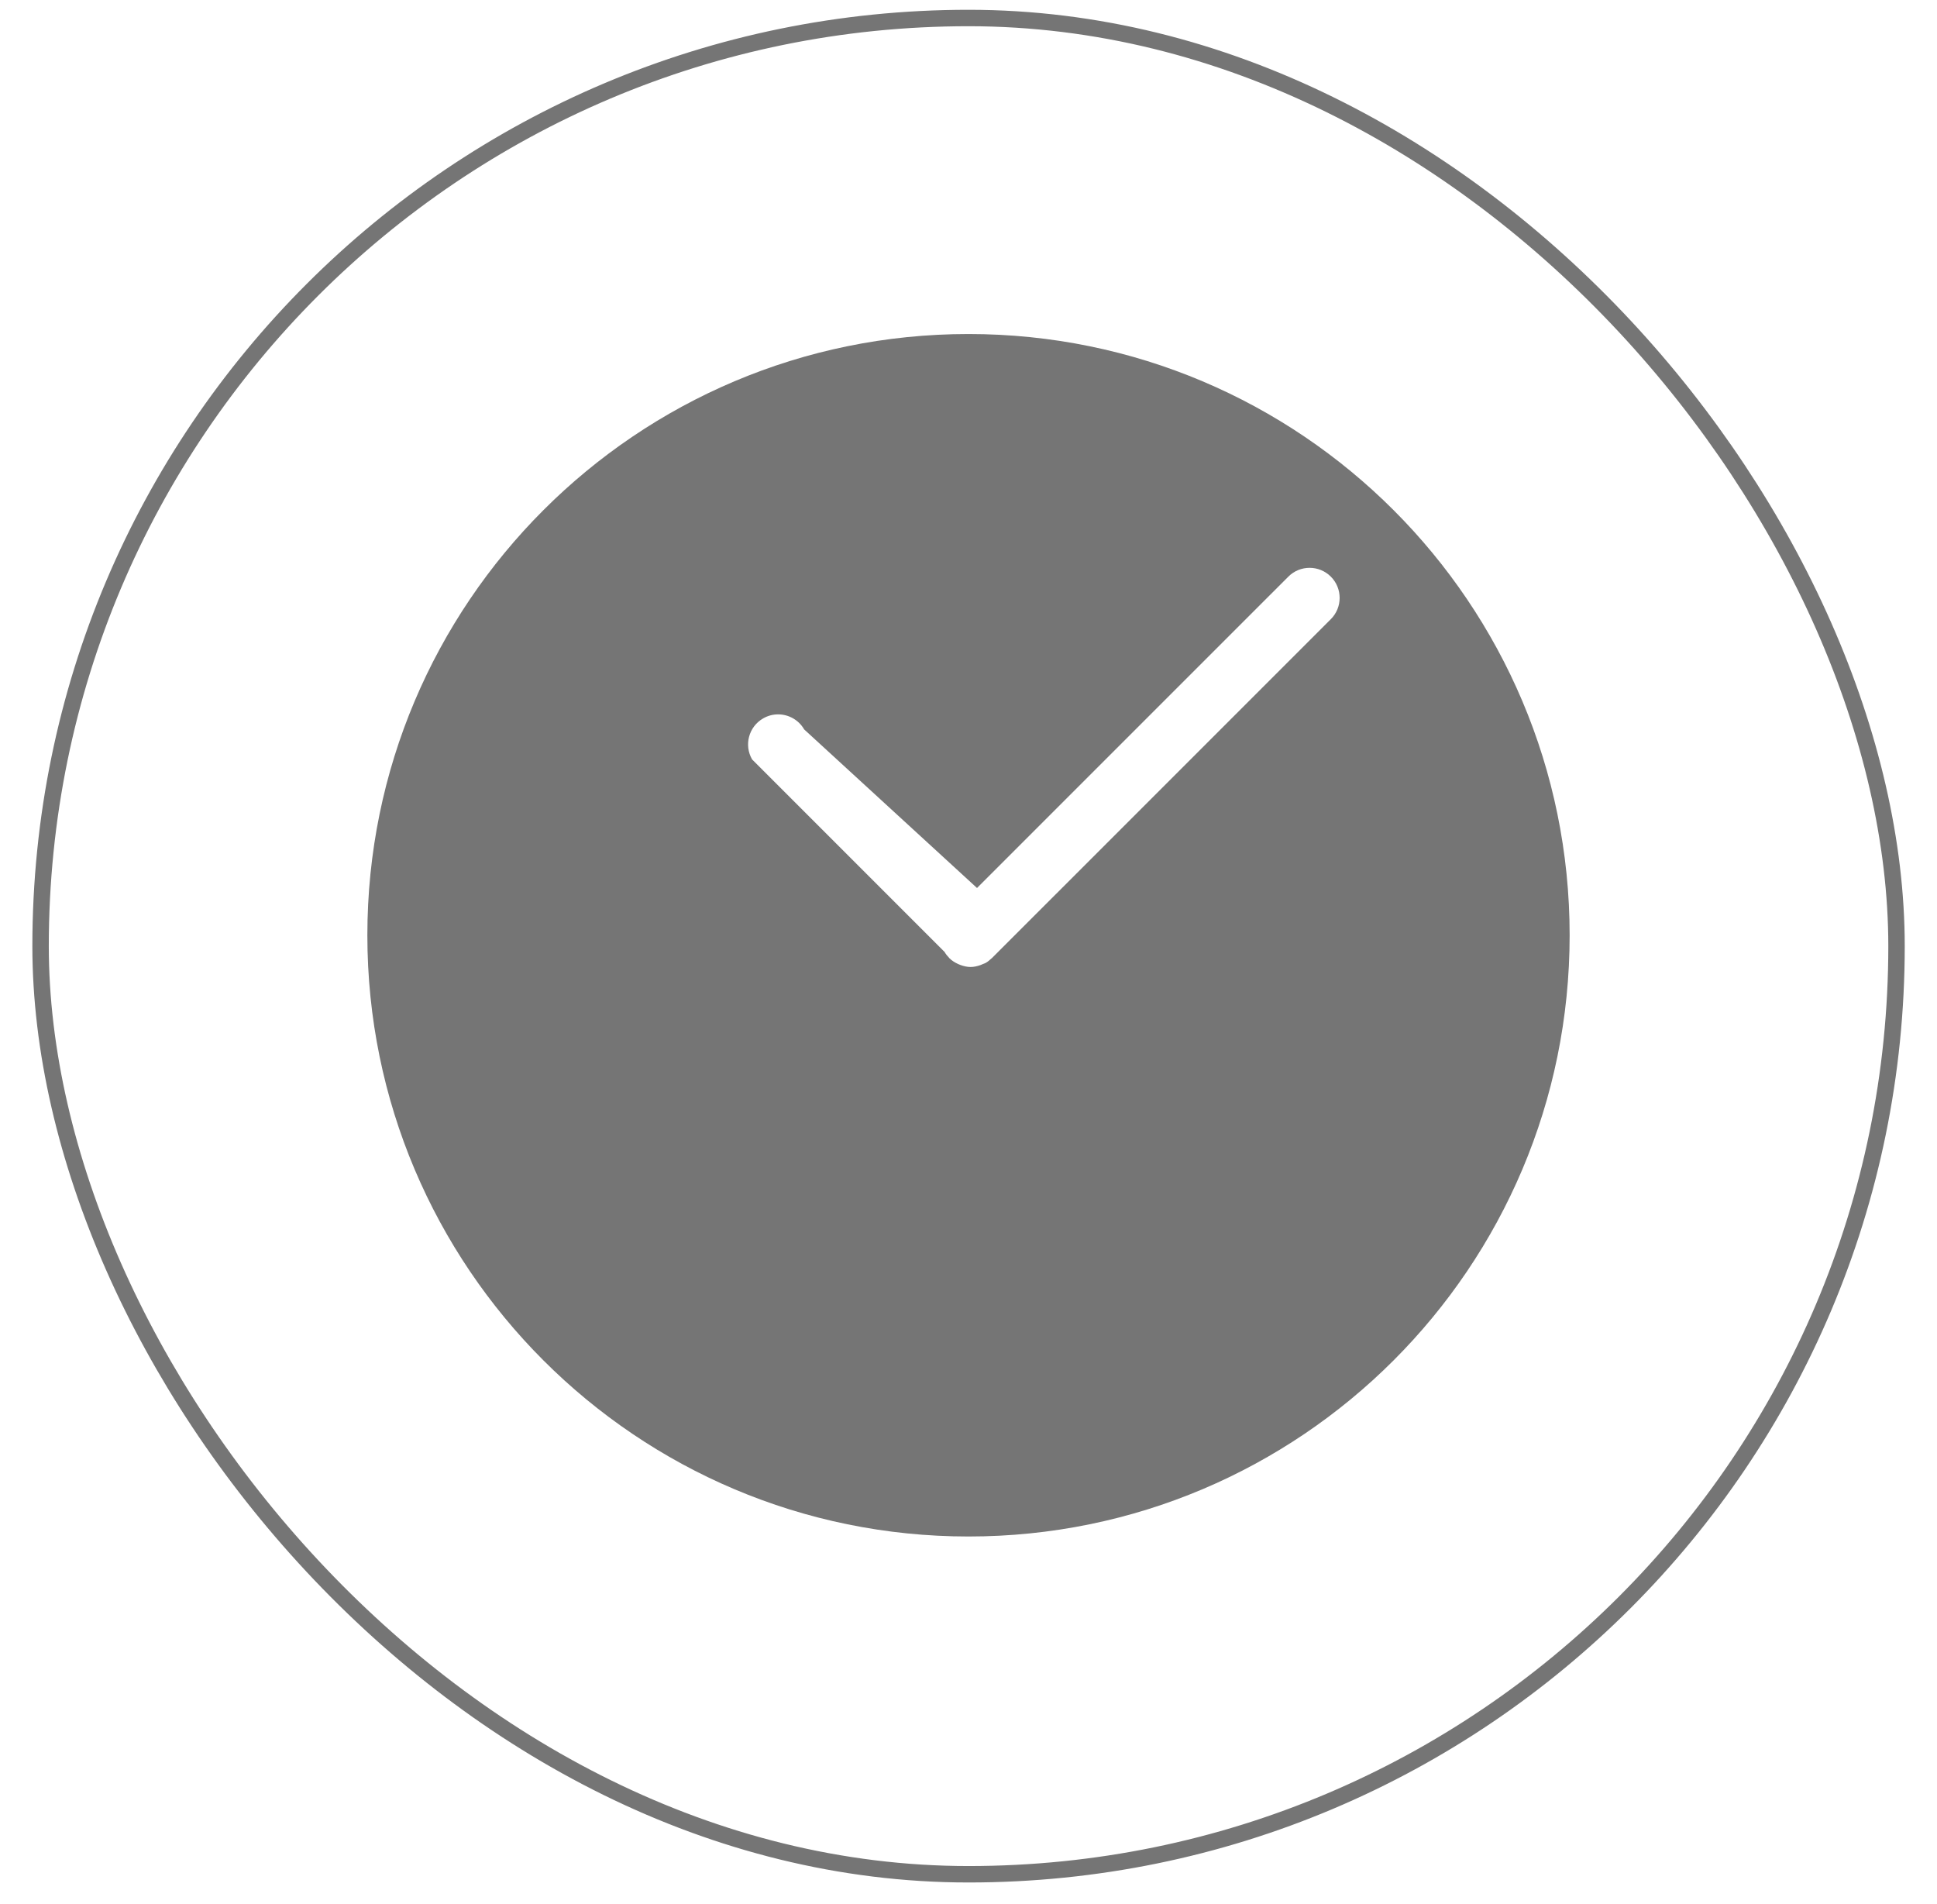
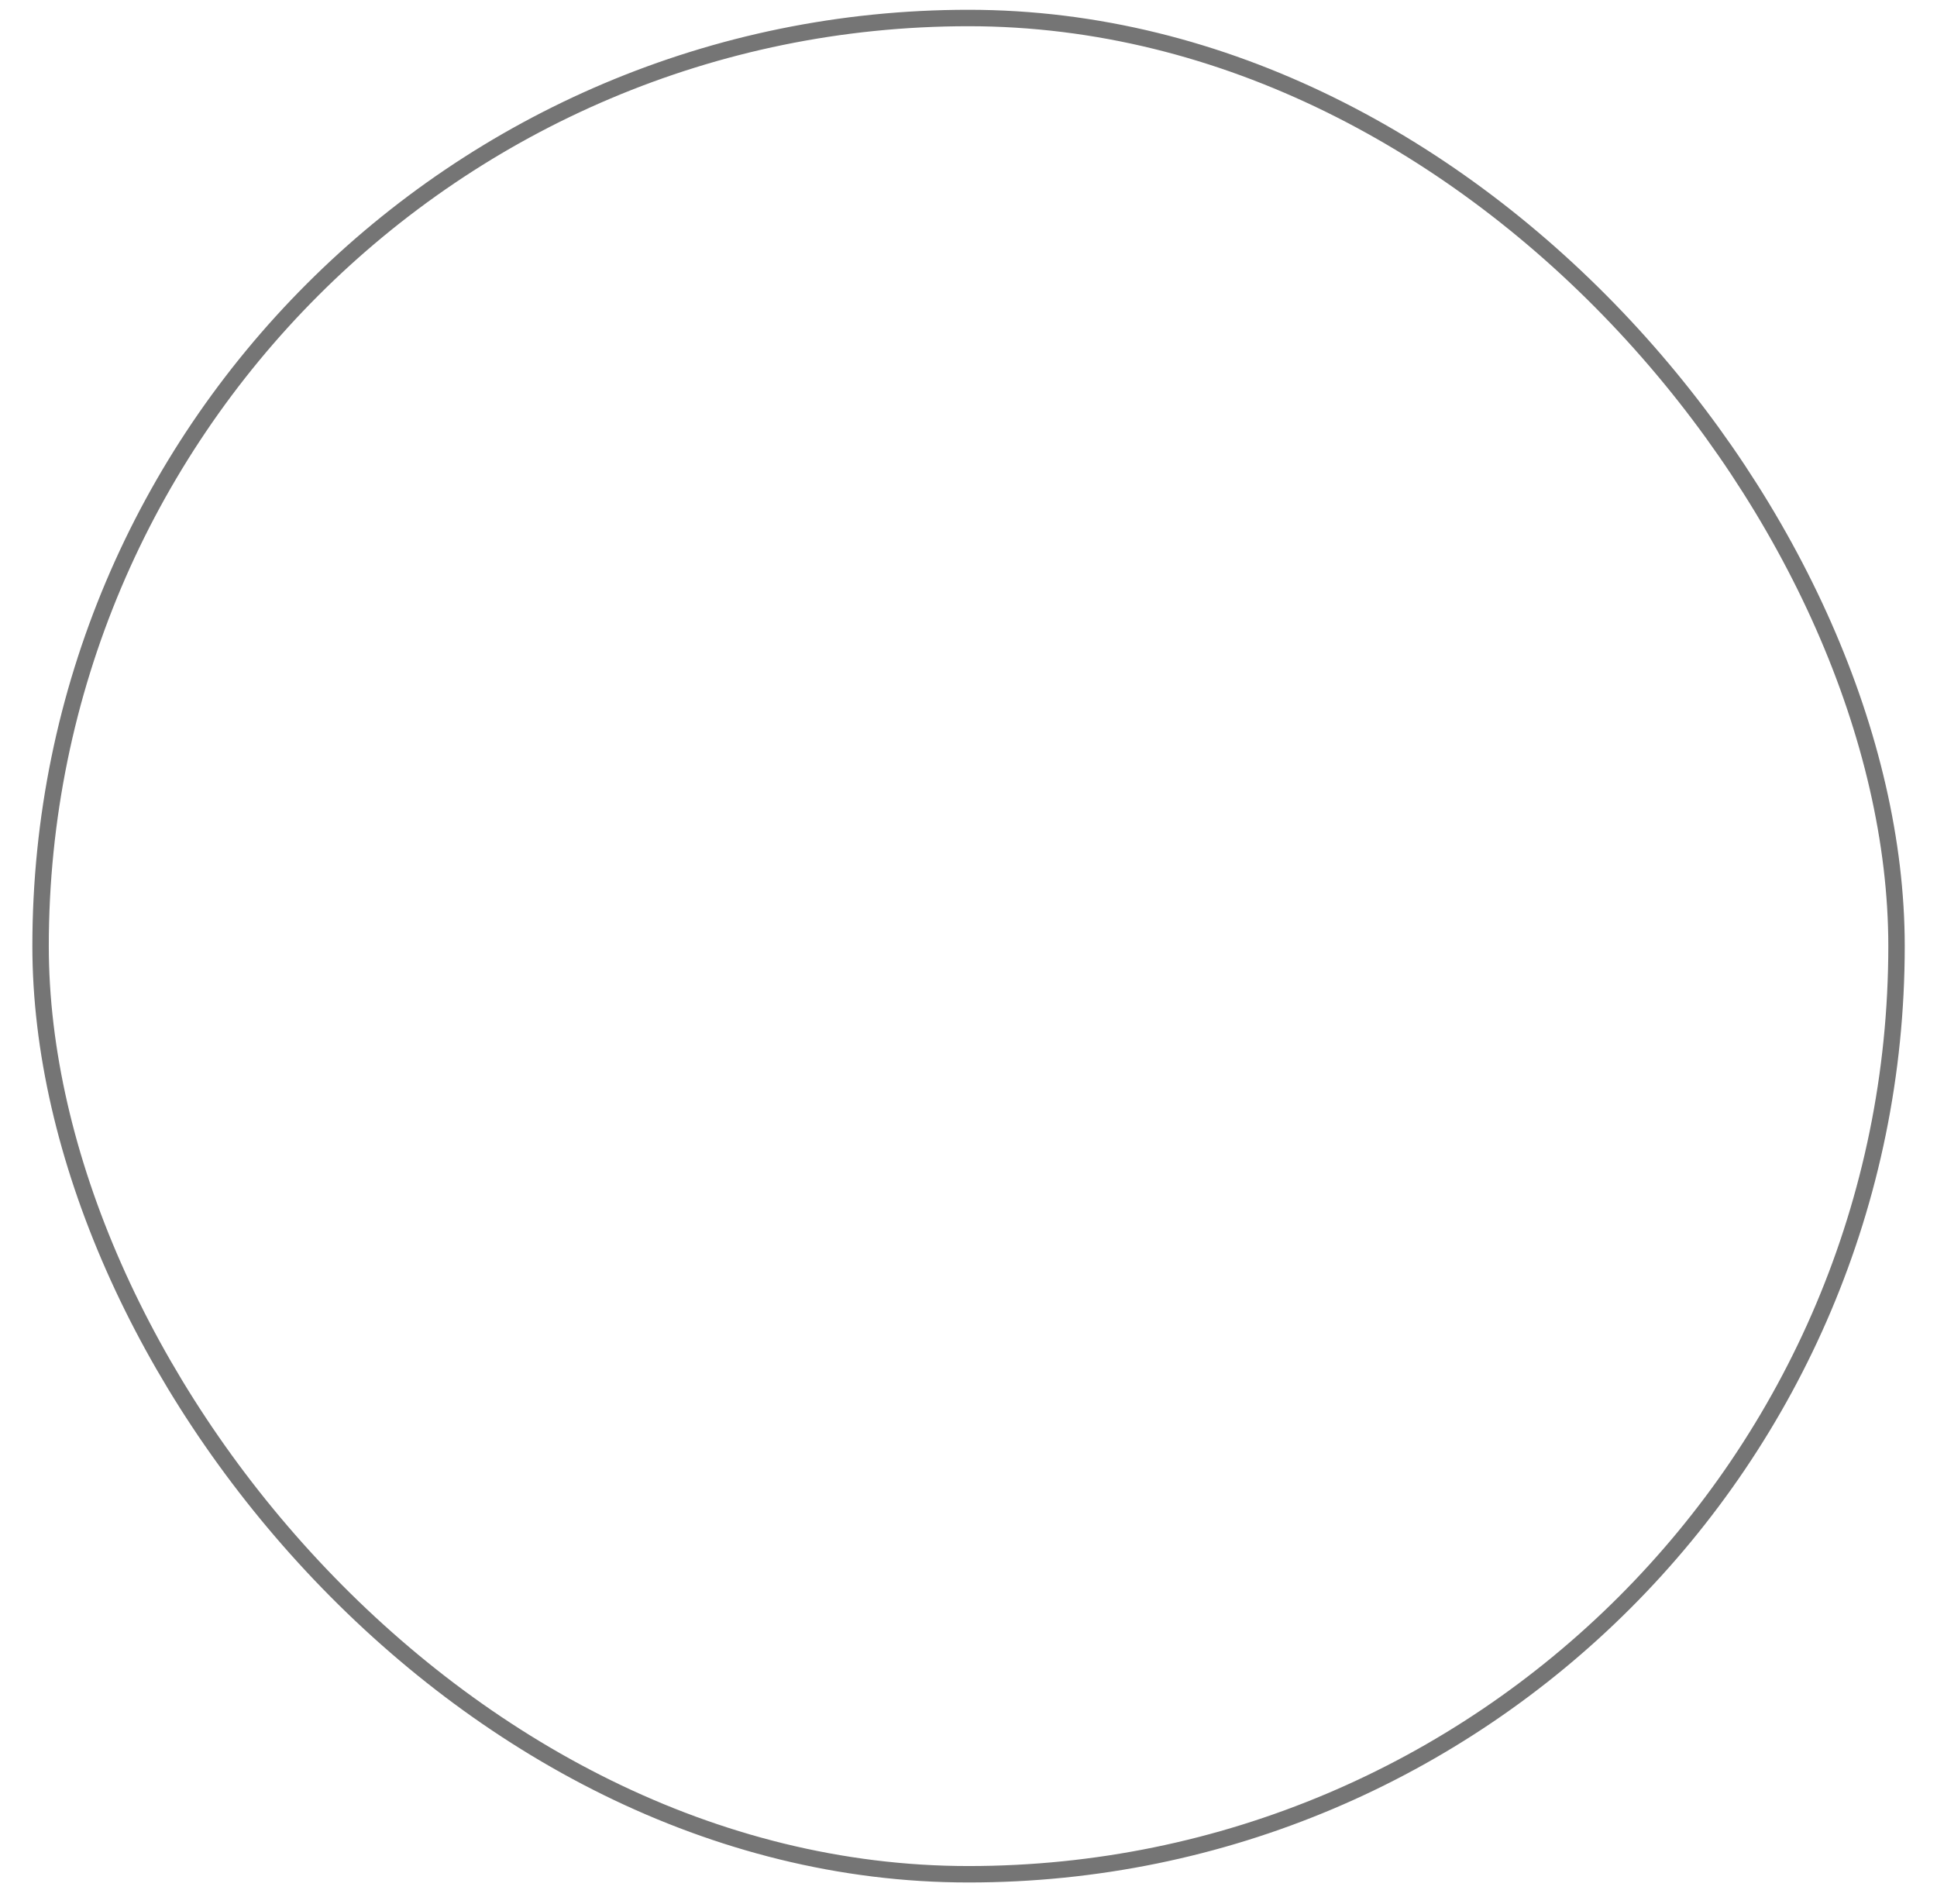
<svg xmlns="http://www.w3.org/2000/svg" width="58" height="57" viewBox="0 0 58 57" fill="none">
  <rect x="1.215" y="0.539" width="55.573" height="55.573" rx="27.787" stroke="#757575" stroke-width="0.492" />
  <g clip-path="url(#clip0_454_9299)">
-     <path d="M29 46C38.941 46 47 37.941 47 28C47 18.059 38.941 10 29 10C19.059 10 11 18.059 11 28C11 37.941 19.059 46 29 46ZM22.849 21.509C22.991 21.426 23.146 21.387 23.299 21.387C23.61 21.387 23.913 21.549 24.079 21.837L29.255 26.585L38.577 17.264C38.752 17.088 38.983 17 39.213 17C39.444 17 39.674 17.088 39.85 17.264C40.201 17.615 40.201 18.185 39.85 18.536L29.699 28.686C29.695 28.69 29.691 28.691 29.687 28.694C29.635 28.745 29.578 28.791 29.513 28.829C29.488 28.843 29.461 28.849 29.436 28.86C29.41 28.872 29.387 28.882 29.361 28.892C29.263 28.926 29.163 28.95 29.063 28.95C28.959 28.95 28.859 28.926 28.762 28.891C28.738 28.883 28.716 28.874 28.693 28.863C28.596 28.819 28.506 28.764 28.428 28.687C28.428 28.686 28.427 28.686 28.426 28.686C28.424 28.683 28.423 28.68 28.421 28.677C28.369 28.625 28.322 28.567 28.284 28.5L22.521 22.737C22.272 22.308 22.419 21.757 22.849 21.509Z" fill="#757575" />
-   </g>
+     </g>
  <defs>
    <clipPath id="clip0_454_9299">
      <rect width="36" height="36" fill="white" transform="translate(11 10)" />
    </clipPath>
  </defs>
</svg>